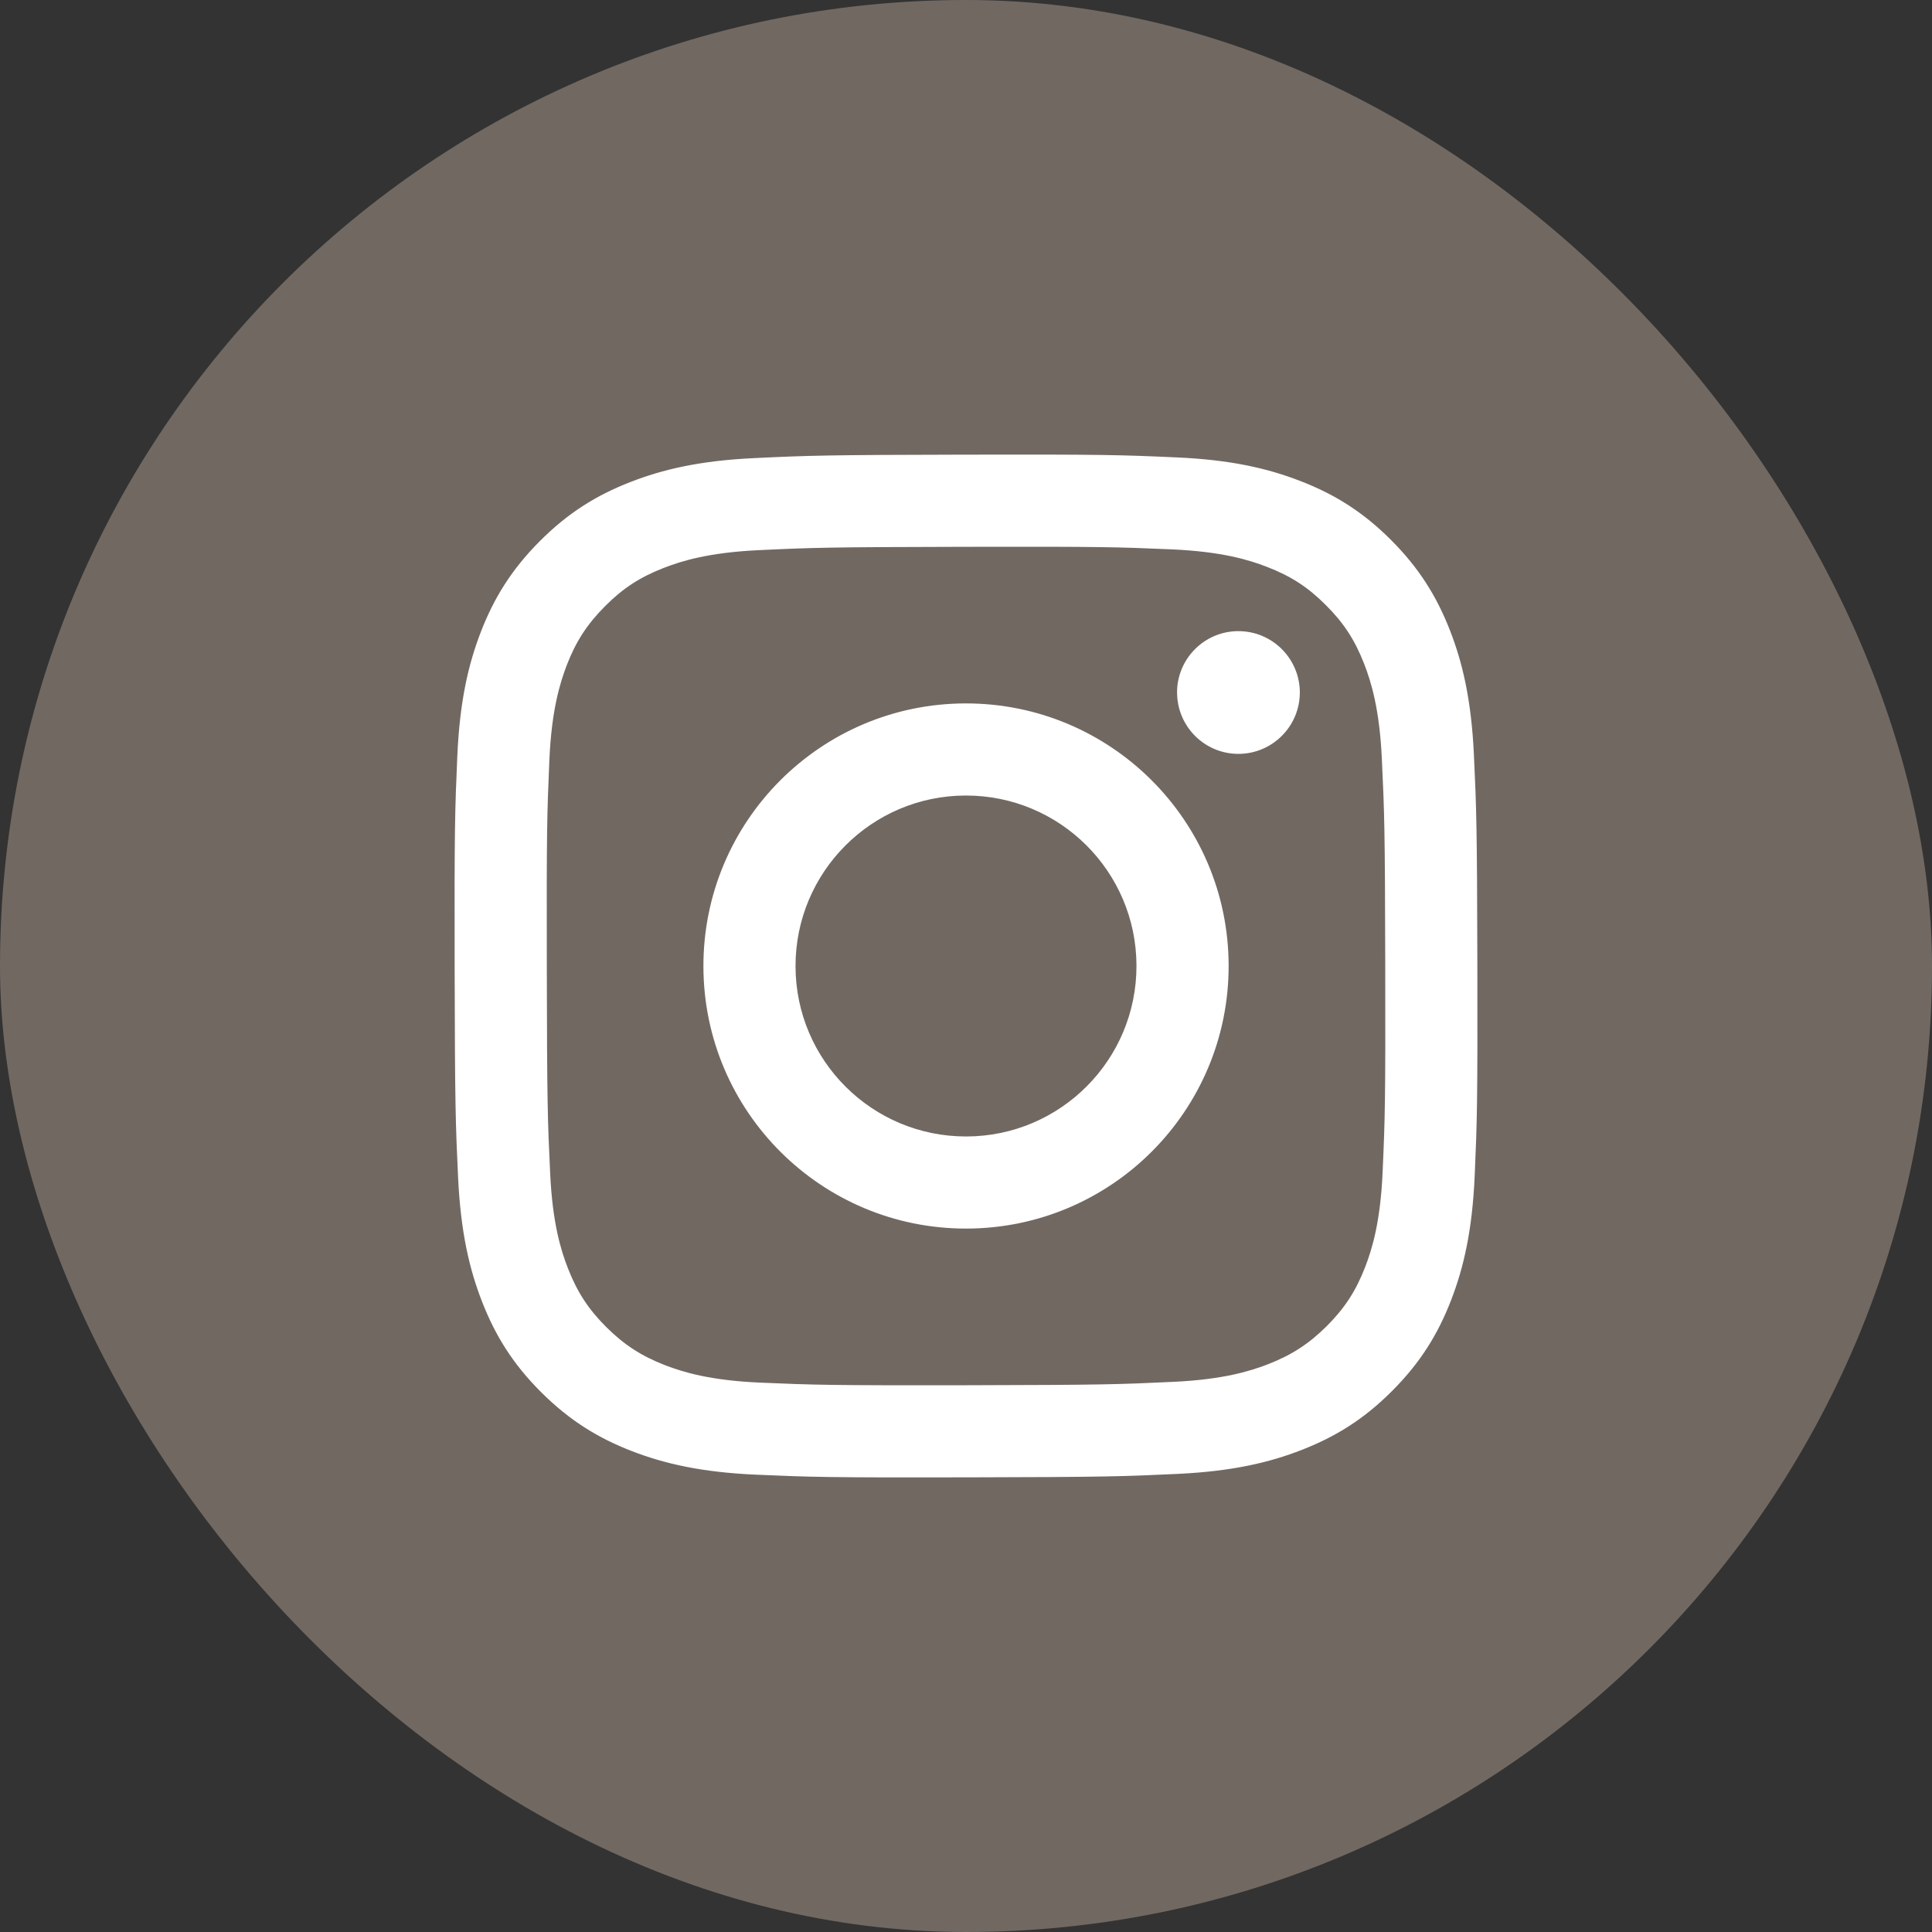
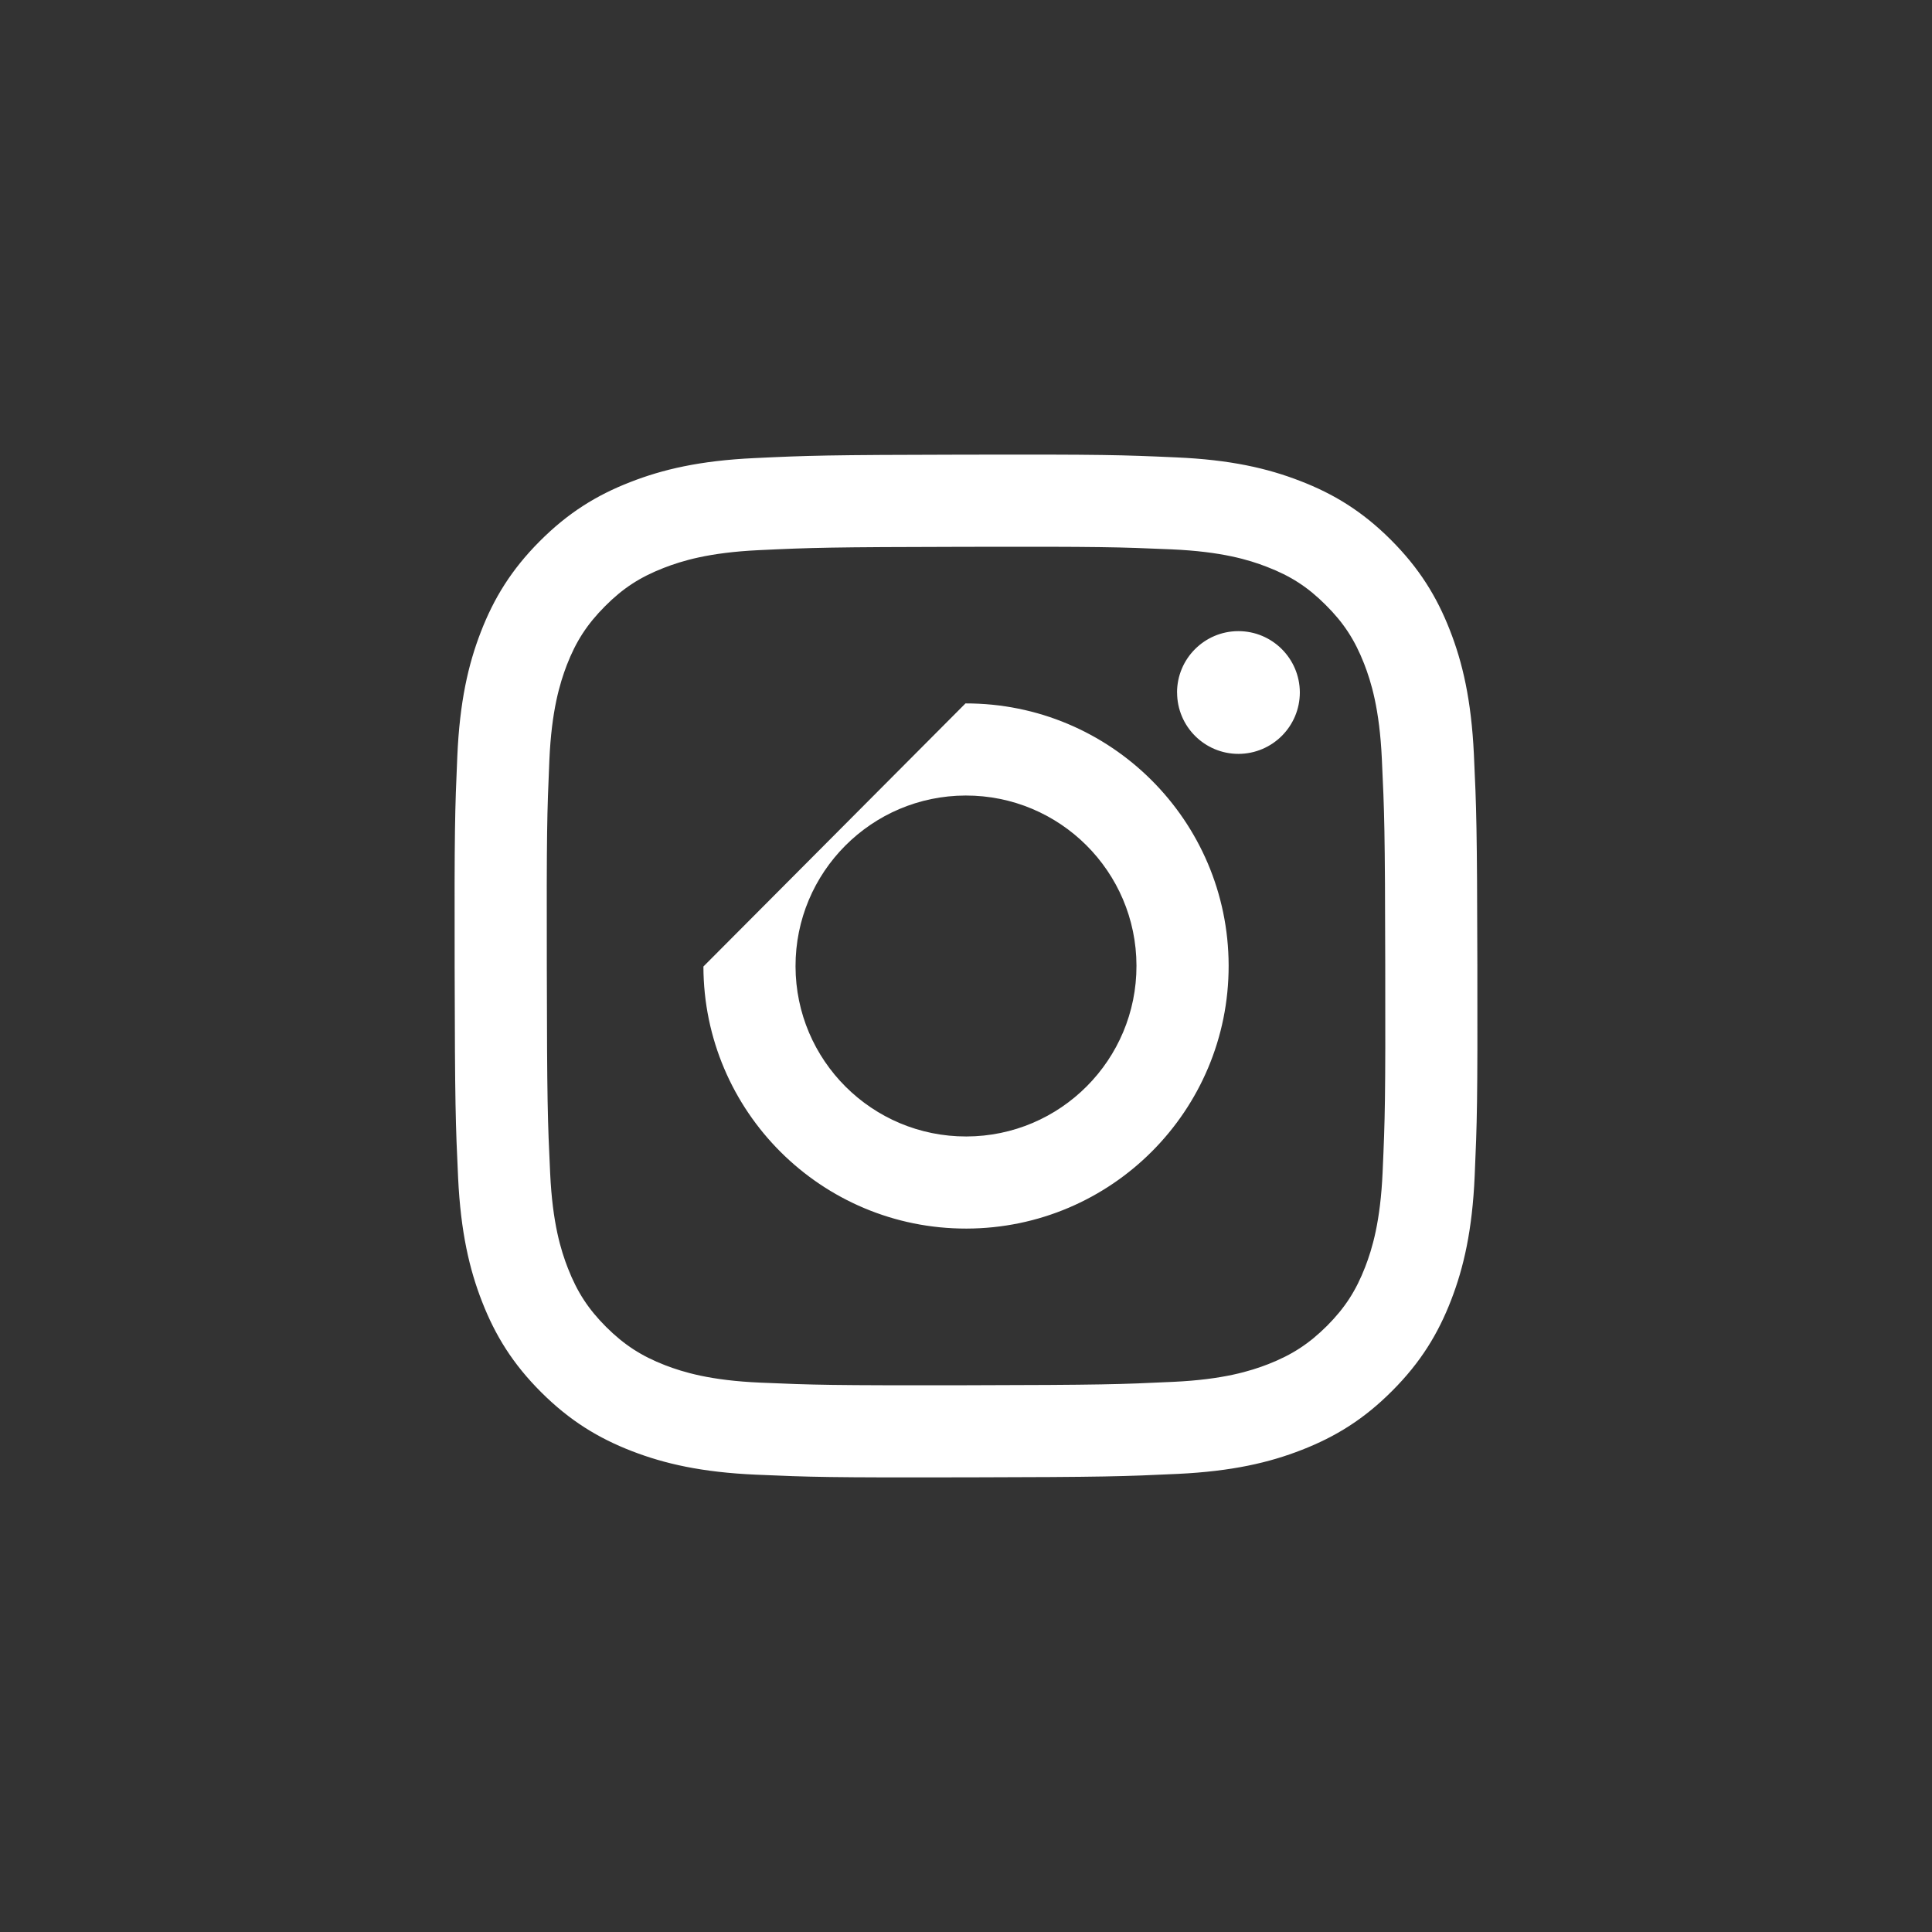
<svg xmlns="http://www.w3.org/2000/svg" width="34" height="34" viewBox="0 0 34 34" fill="none">
  <rect x="0" y="0" width="34" height="34" fill="#333333" stroke="none" />
-   <rect width="34" height="34" rx="17" fill="#716862" />
  <g clip-path="url(#clip0_328_1054)">
-     <path d="M13.273 8.062C12.315 8.107 11.661 8.261 11.089 8.485C10.498 8.715 9.996 9.025 9.497 9.526C8.998 10.027 8.691 10.529 8.462 11.121C8.24 11.694 8.09 12.349 8.048 13.307C8.006 14.267 7.996 14.573 8.001 17.017C8.006 19.461 8.017 19.768 8.062 20.728C8.108 21.685 8.261 22.339 8.485 22.911C8.716 23.503 9.025 24.004 9.526 24.503C10.027 25.002 10.529 25.309 11.122 25.538C11.694 25.759 12.349 25.91 13.307 25.952C14.267 25.994 14.573 26.004 17.017 25.999C19.461 25.994 19.768 25.983 20.728 25.938C21.685 25.892 22.339 25.739 22.911 25.515C23.503 25.284 24.004 24.976 24.503 24.474C25.002 23.974 25.309 23.471 25.538 22.878C25.759 22.306 25.91 21.651 25.952 20.694C25.994 19.733 26.004 19.426 25.999 16.983C25.994 14.539 25.983 14.233 25.938 13.273C25.892 12.315 25.739 11.661 25.515 11.089C25.284 10.498 24.975 9.997 24.474 9.497C23.974 8.998 23.471 8.691 22.878 8.463C22.305 8.241 21.651 8.09 20.693 8.049C19.733 8.006 19.427 7.996 16.983 8.001C14.539 8.006 14.233 8.016 13.273 8.062M13.378 24.332C12.5 24.294 12.024 24.148 11.706 24.026C11.286 23.863 10.986 23.668 10.67 23.355C10.355 23.04 10.159 22.741 9.995 22.321C9.871 22.004 9.723 21.528 9.682 20.65C9.637 19.702 9.627 19.417 9.623 17.014C9.618 14.612 9.627 14.327 9.668 13.377C9.706 12.501 9.853 12.024 9.974 11.706C10.137 11.285 10.332 10.986 10.646 10.67C10.96 10.354 11.259 10.159 11.679 9.995C11.997 9.871 12.473 9.724 13.35 9.682C14.299 9.637 14.583 9.628 16.986 9.623C19.389 9.618 19.674 9.627 20.623 9.668C21.5 9.707 21.977 9.852 22.294 9.975C22.715 10.137 23.015 10.331 23.33 10.646C23.646 10.96 23.841 11.259 24.006 11.68C24.129 11.996 24.277 12.473 24.318 13.35C24.363 14.299 24.374 14.583 24.378 16.986C24.383 19.389 24.374 19.674 24.332 20.622C24.294 21.5 24.148 21.977 24.026 22.294C23.863 22.715 23.669 23.015 23.355 23.331C23.04 23.645 22.741 23.841 22.321 24.006C22.004 24.129 21.528 24.277 20.651 24.318C19.702 24.363 19.418 24.373 17.014 24.378C14.612 24.382 14.327 24.373 13.378 24.332M20.715 12.189C20.716 12.785 21.2 13.268 21.796 13.267C22.393 13.265 22.875 12.781 22.875 12.185C22.873 11.589 22.389 11.106 21.792 11.107C21.196 11.108 20.713 11.593 20.714 12.189M12.379 17.009C12.384 19.561 14.457 21.626 17.009 21.621C19.561 21.616 21.627 19.543 21.622 16.991C21.617 14.44 19.543 12.374 16.991 12.379C14.439 12.384 12.374 14.457 12.379 17.009ZM14 17.006C13.997 15.349 15.338 14.003 16.994 14C18.651 13.997 19.997 15.337 20 16.994C20.003 18.651 18.662 19.997 17.006 20C15.349 20.003 14.003 18.663 14 17.006" fill="white" />
+     <path d="M13.273 8.062C12.315 8.107 11.661 8.261 11.089 8.485C10.498 8.715 9.996 9.025 9.497 9.526C8.998 10.027 8.691 10.529 8.462 11.121C8.24 11.694 8.09 12.349 8.048 13.307C8.006 14.267 7.996 14.573 8.001 17.017C8.006 19.461 8.017 19.768 8.062 20.728C8.108 21.685 8.261 22.339 8.485 22.911C8.716 23.503 9.025 24.004 9.526 24.503C10.027 25.002 10.529 25.309 11.122 25.538C11.694 25.759 12.349 25.91 13.307 25.952C14.267 25.994 14.573 26.004 17.017 25.999C19.461 25.994 19.768 25.983 20.728 25.938C21.685 25.892 22.339 25.739 22.911 25.515C23.503 25.284 24.004 24.976 24.503 24.474C25.002 23.974 25.309 23.471 25.538 22.878C25.759 22.306 25.91 21.651 25.952 20.694C25.994 19.733 26.004 19.426 25.999 16.983C25.994 14.539 25.983 14.233 25.938 13.273C25.892 12.315 25.739 11.661 25.515 11.089C25.284 10.498 24.975 9.997 24.474 9.497C23.974 8.998 23.471 8.691 22.878 8.463C22.305 8.241 21.651 8.09 20.693 8.049C19.733 8.006 19.427 7.996 16.983 8.001C14.539 8.006 14.233 8.016 13.273 8.062M13.378 24.332C12.5 24.294 12.024 24.148 11.706 24.026C11.286 23.863 10.986 23.668 10.67 23.355C10.355 23.04 10.159 22.741 9.995 22.321C9.871 22.004 9.723 21.528 9.682 20.65C9.637 19.702 9.627 19.417 9.623 17.014C9.618 14.612 9.627 14.327 9.668 13.377C9.706 12.501 9.853 12.024 9.974 11.706C10.137 11.285 10.332 10.986 10.646 10.67C10.96 10.354 11.259 10.159 11.679 9.995C11.997 9.871 12.473 9.724 13.35 9.682C14.299 9.637 14.583 9.628 16.986 9.623C19.389 9.618 19.674 9.627 20.623 9.668C21.5 9.707 21.977 9.852 22.294 9.975C22.715 10.137 23.015 10.331 23.33 10.646C23.646 10.96 23.841 11.259 24.006 11.68C24.129 11.996 24.277 12.473 24.318 13.35C24.363 14.299 24.374 14.583 24.378 16.986C24.383 19.389 24.374 19.674 24.332 20.622C24.294 21.5 24.148 21.977 24.026 22.294C23.863 22.715 23.669 23.015 23.355 23.331C23.04 23.645 22.741 23.841 22.321 24.006C22.004 24.129 21.528 24.277 20.651 24.318C19.702 24.363 19.418 24.373 17.014 24.378C14.612 24.382 14.327 24.373 13.378 24.332M20.715 12.189C20.716 12.785 21.2 13.268 21.796 13.267C22.393 13.265 22.875 12.781 22.875 12.185C22.873 11.589 22.389 11.106 21.792 11.107C21.196 11.108 20.713 11.593 20.714 12.189M12.379 17.009C12.384 19.561 14.457 21.626 17.009 21.621C19.561 21.616 21.627 19.543 21.622 16.991C21.617 14.44 19.543 12.374 16.991 12.379ZM14 17.006C13.997 15.349 15.338 14.003 16.994 14C18.651 13.997 19.997 15.337 20 16.994C20.003 18.651 18.662 19.997 17.006 20C15.349 20.003 14.003 18.663 14 17.006" fill="white" />
  </g>
  <defs>
    <clipPath id="clip0_328_1054">
      <rect width="18" height="18" fill="white" transform="translate(8 8)" />
    </clipPath>
  </defs>
</svg>